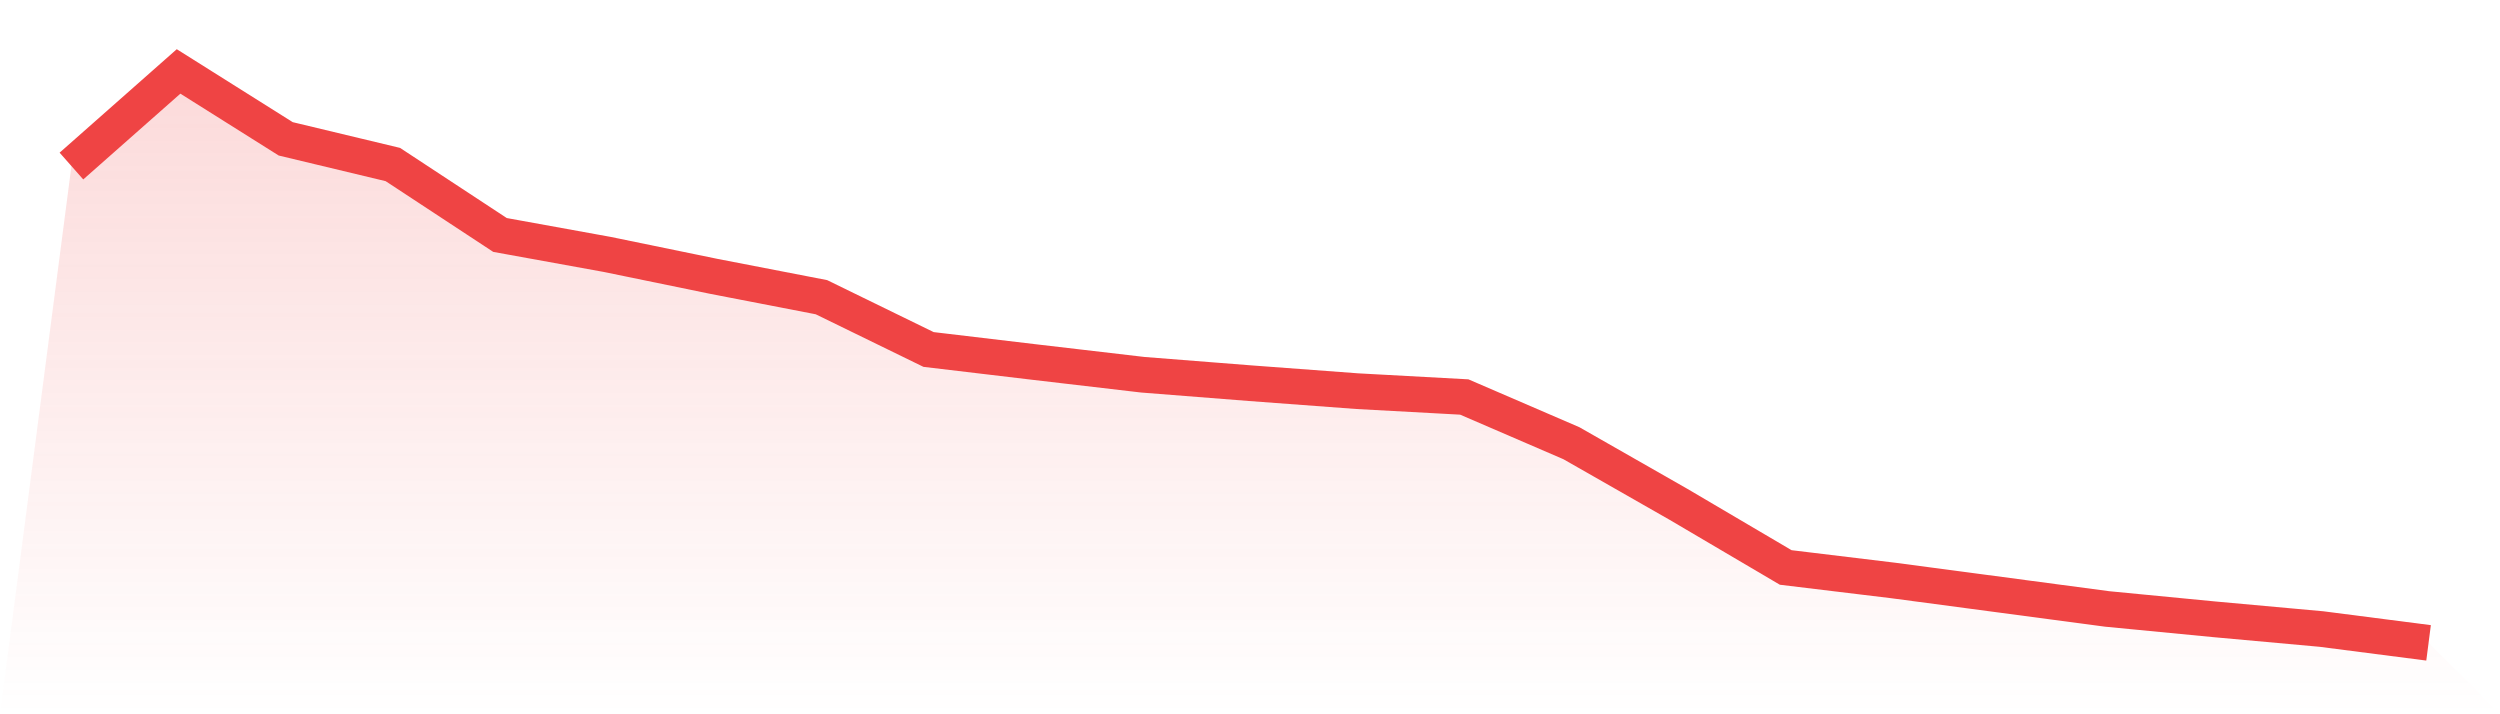
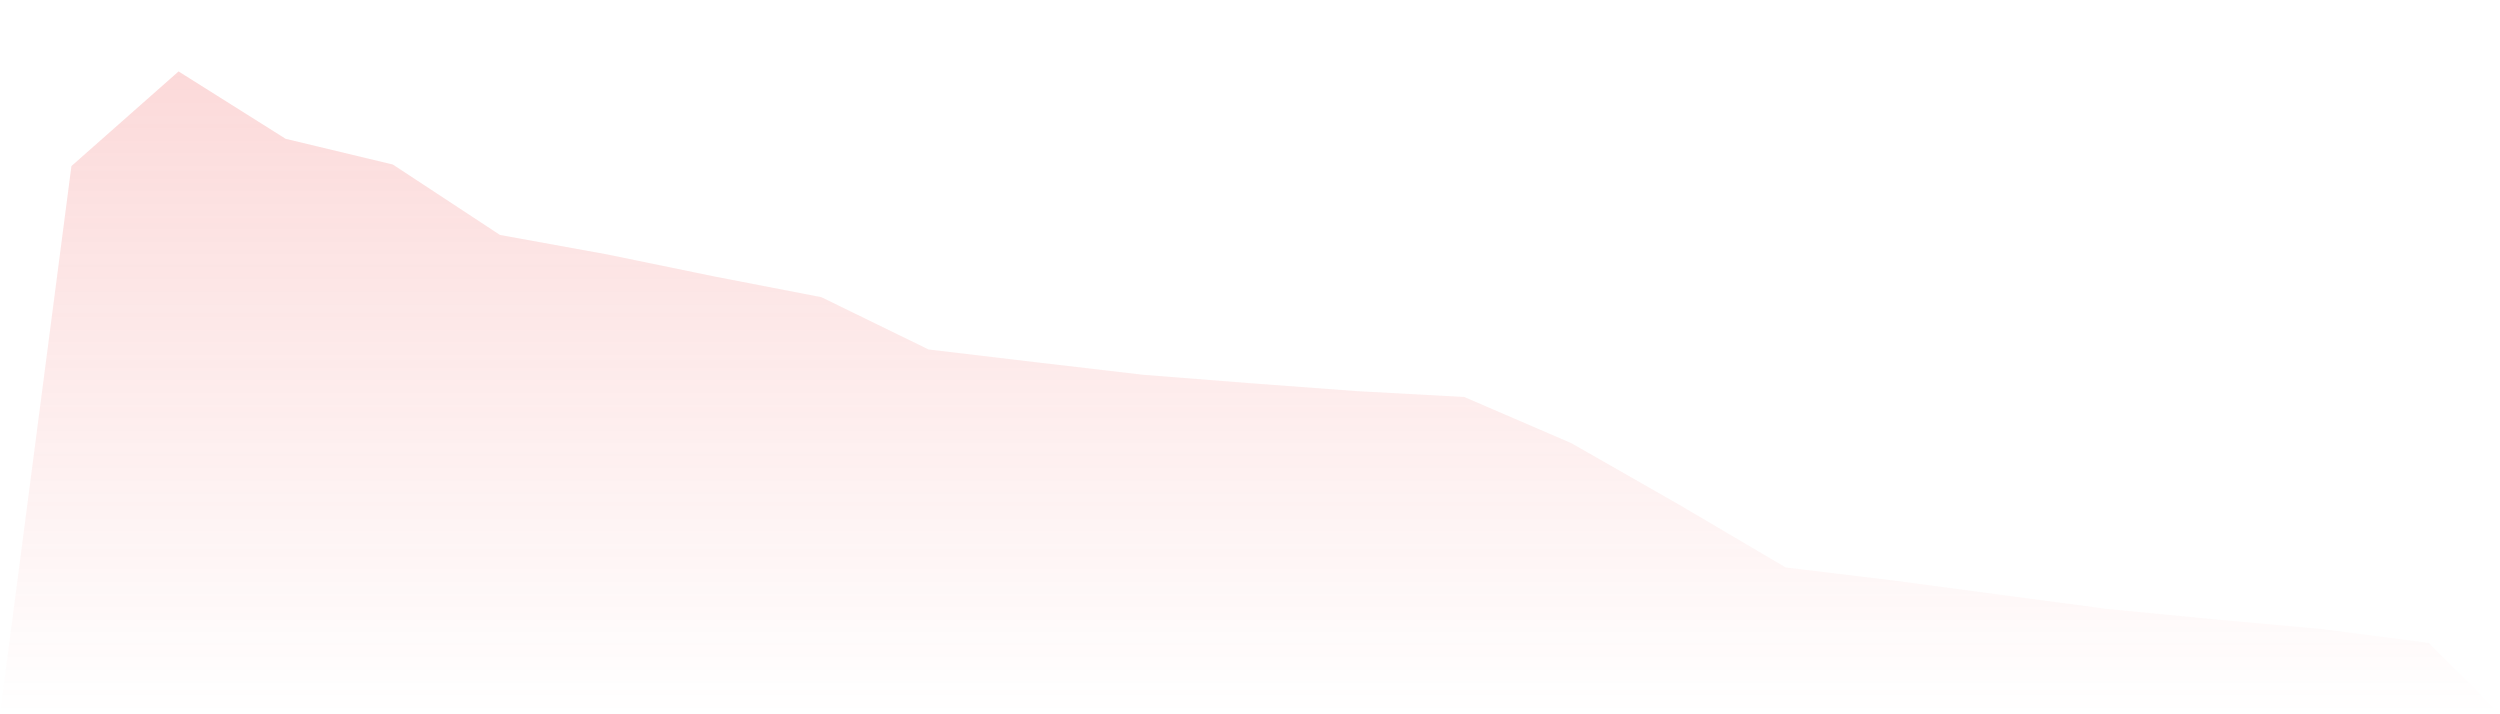
<svg xmlns="http://www.w3.org/2000/svg" viewBox="0 0 140 40">
  <defs>
    <linearGradient id="gradient" x1="0" x2="0" y1="0" y2="1">
      <stop offset="0%" stop-color="#ef4444" stop-opacity="0.2" />
      <stop offset="100%" stop-color="#ef4444" stop-opacity="0" />
    </linearGradient>
  </defs>
  <path d="M4,9.299 L4,9.299 L10,4 L16,7.775 L22,9.214 L28,13.158 L34,14.247 L40,15.481 L46,16.643 L52,19.571 L58,20.284 L64,20.986 L70,21.458 L76,21.905 L82,22.232 L88,24.821 L94,28.245 L100,31.778 L106,32.504 L112,33.302 L118,34.101 L124,34.681 L130,35.226 L136,36 L140,40 L0,40 z" fill="url(#gradient)" />
-   <path d="M4,9.299 L4,9.299 L10,4 L16,7.775 L22,9.214 L28,13.158 L34,14.247 L40,15.481 L46,16.643 L52,19.571 L58,20.284 L64,20.986 L70,21.458 L76,21.905 L82,22.232 L88,24.821 L94,28.245 L100,31.778 L106,32.504 L112,33.302 L118,34.101 L124,34.681 L130,35.226 L136,36" fill="none" stroke="#ef4444" stroke-width="2" />
</svg>